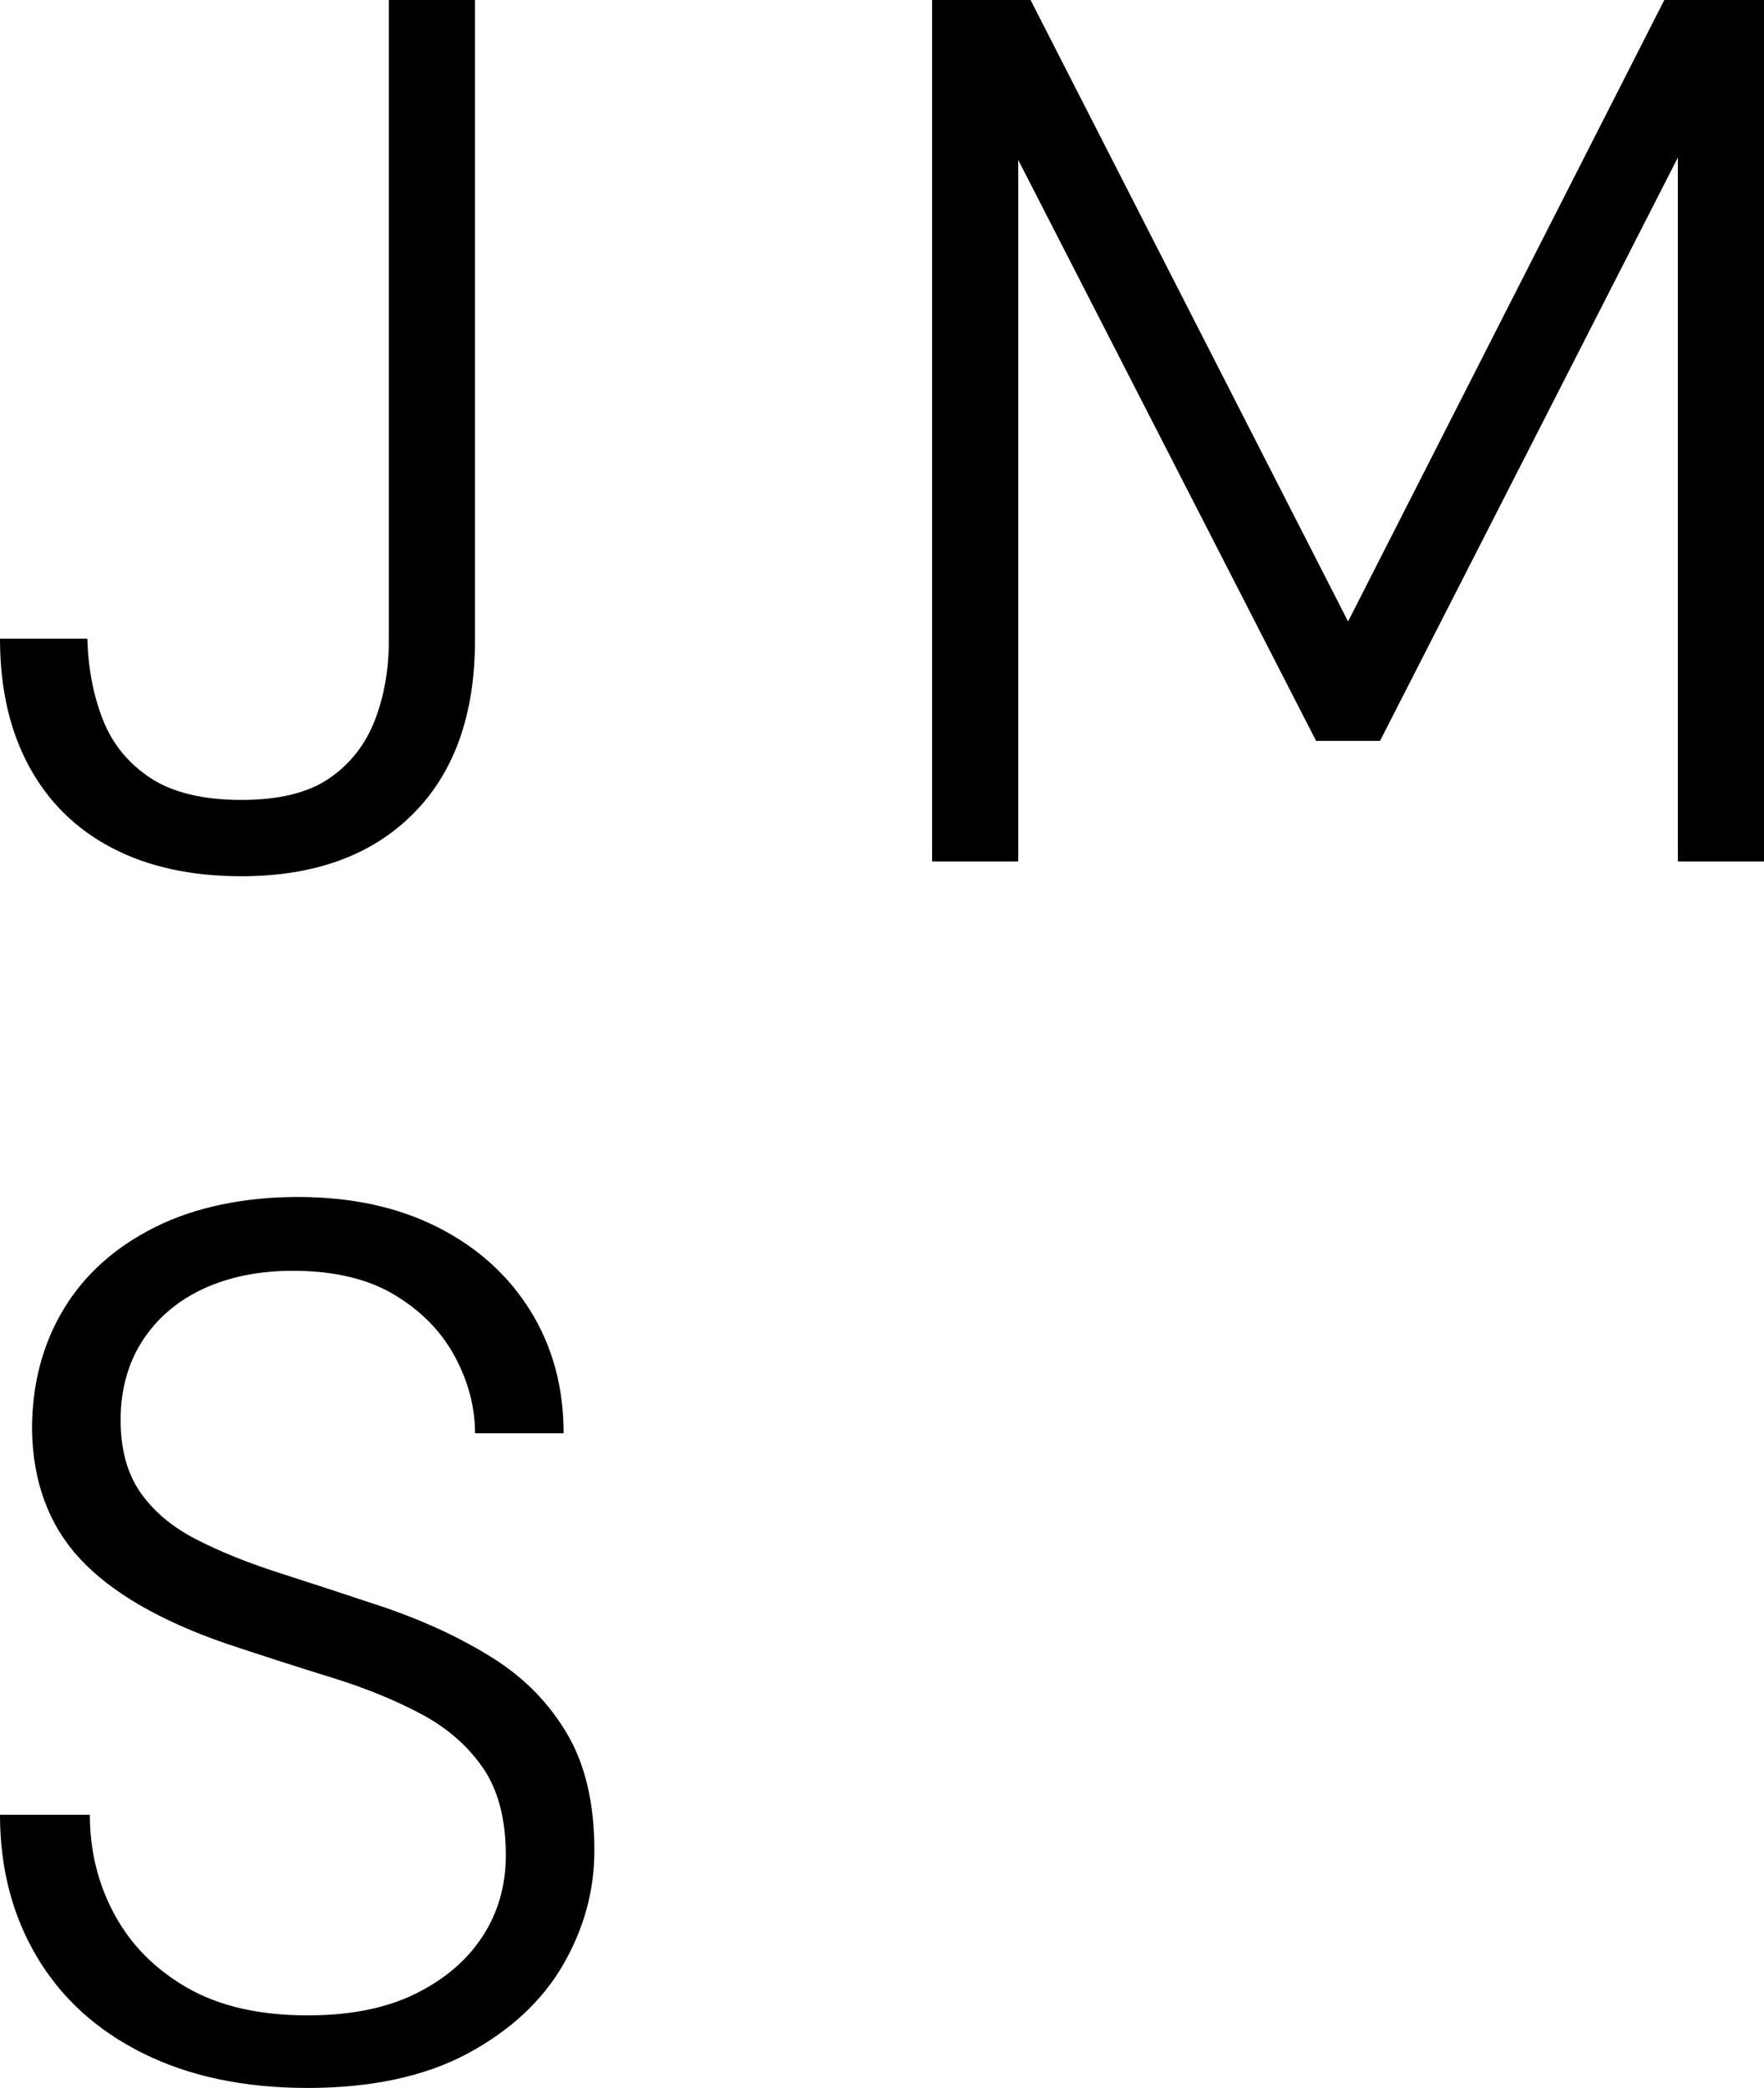
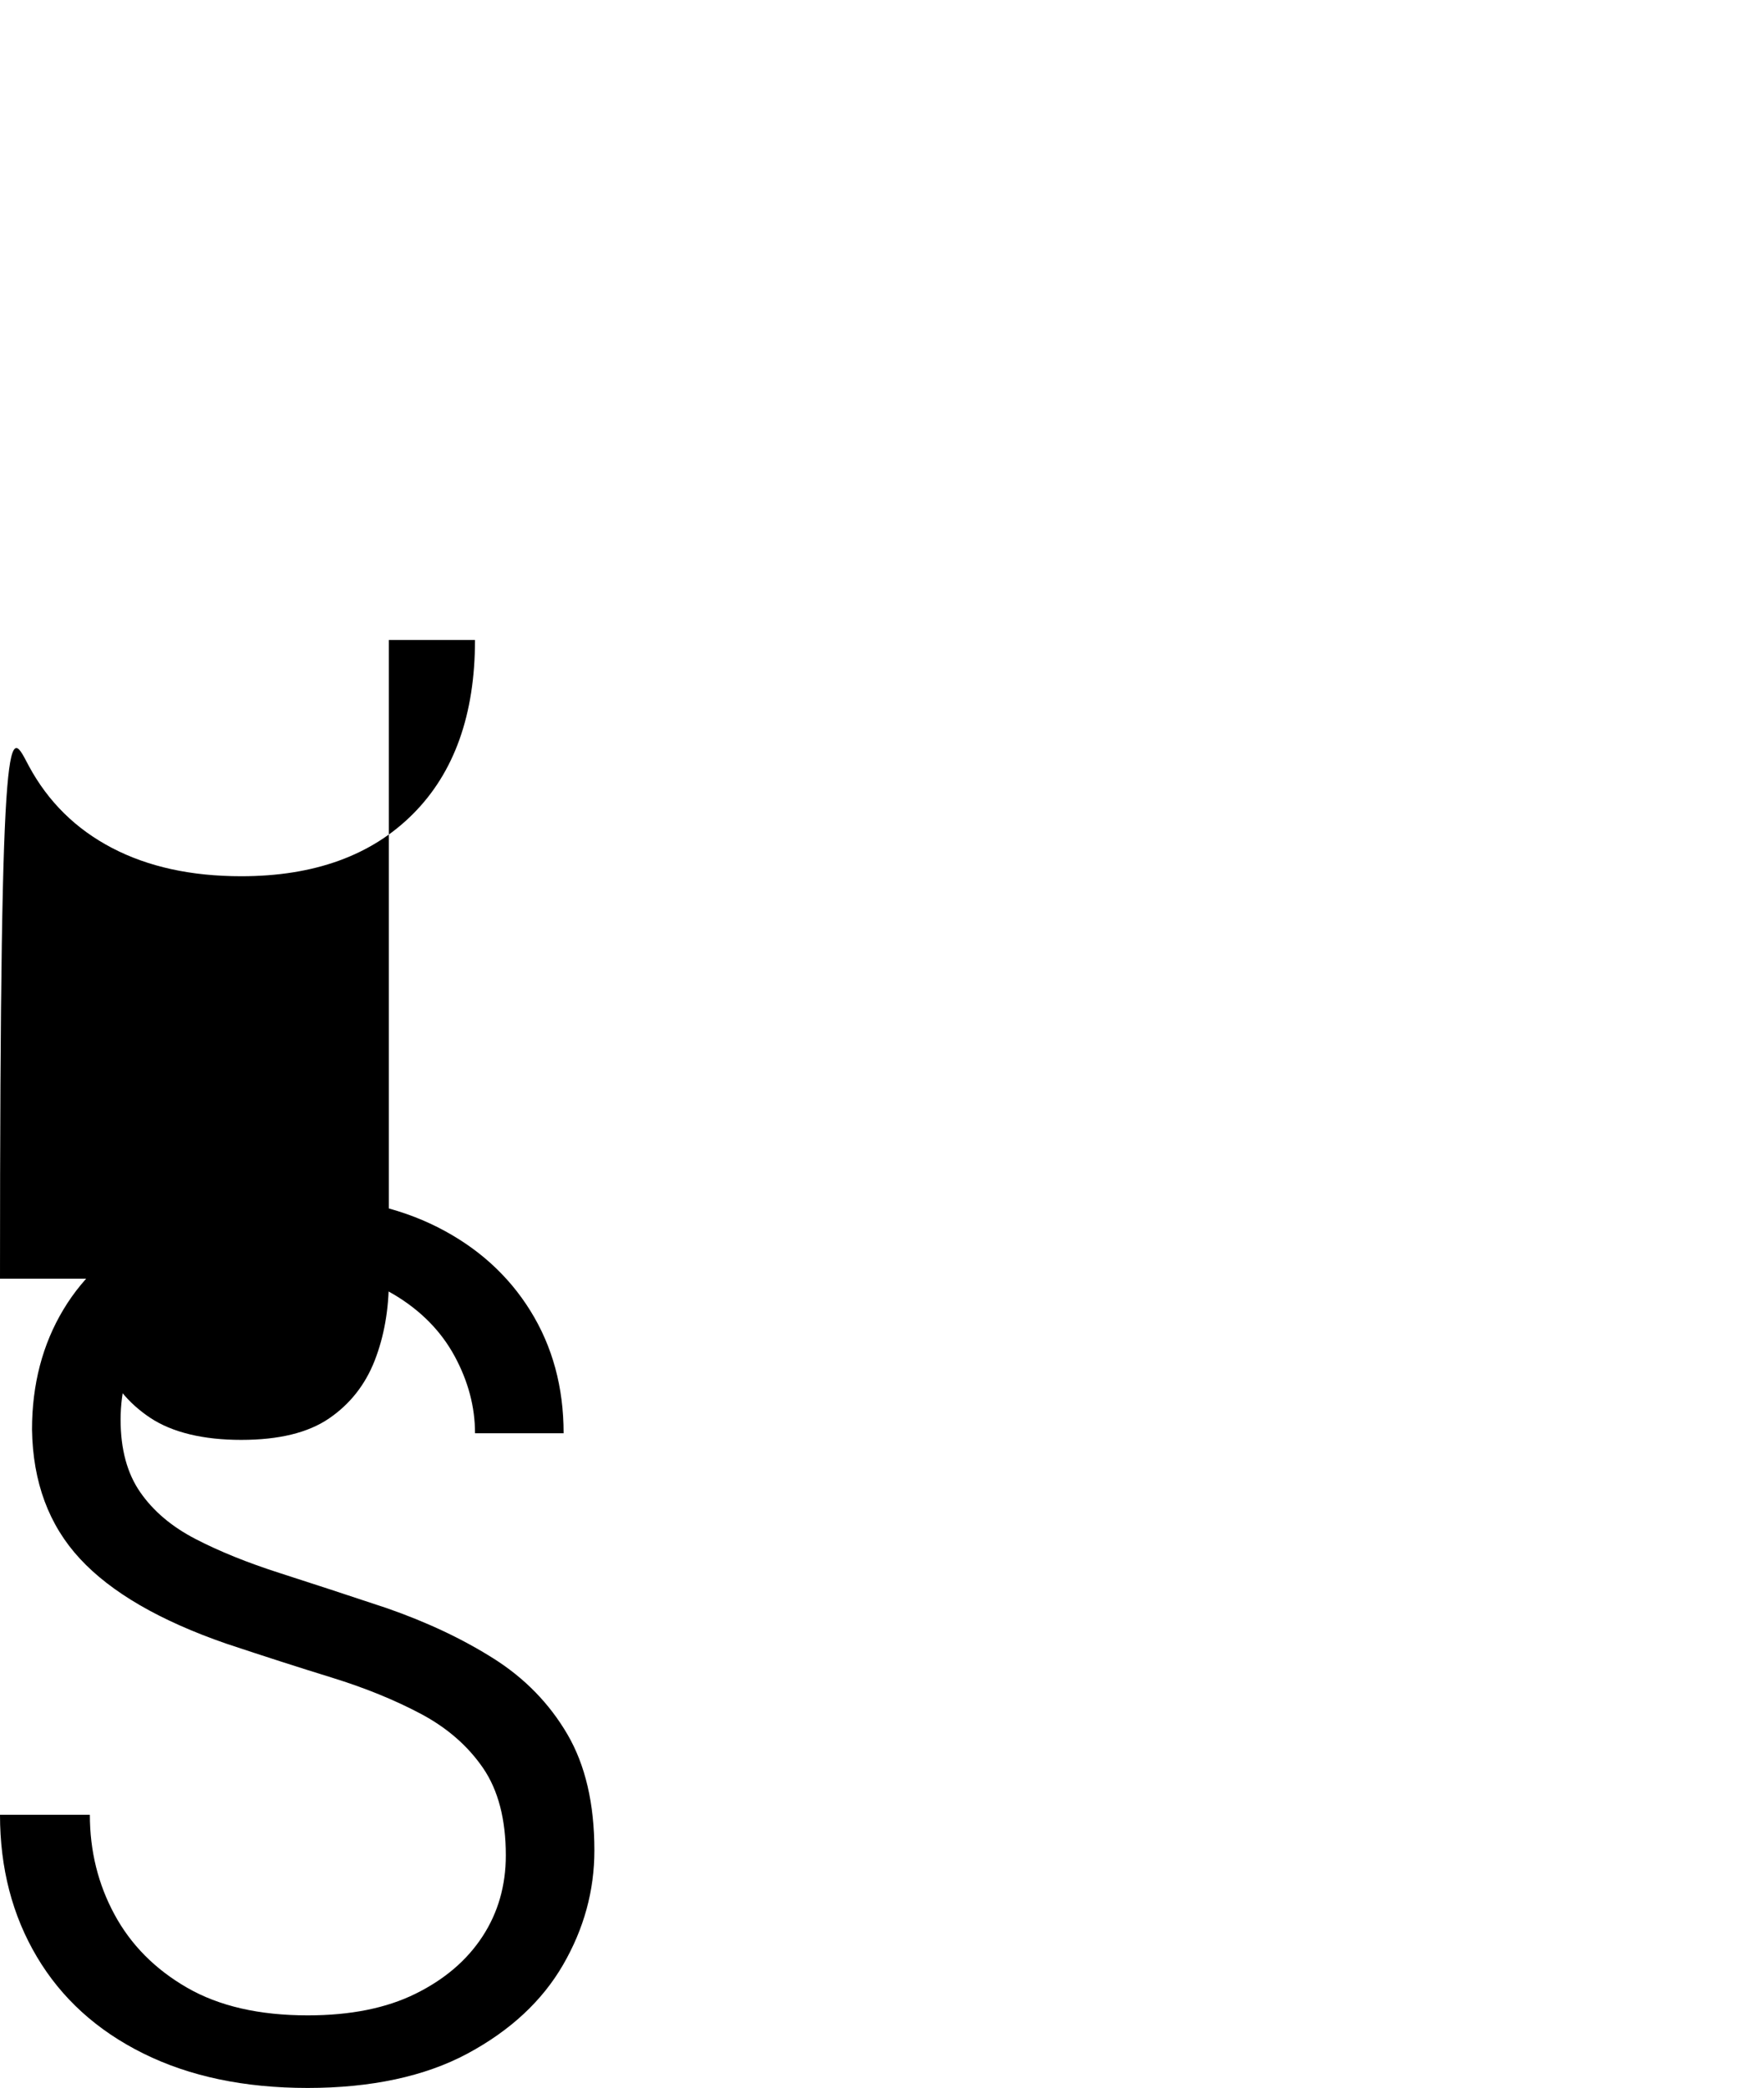
<svg xmlns="http://www.w3.org/2000/svg" id="Layer_2" data-name="Layer 2" viewBox="0 0 1080 1278.27">
-   <path d="M68.56,519.11c22.09,11.55,48.46,17.33,79.11,17.33,44.7,0,79.73-12.68,105.1-38.05,25.36-25.36,38.05-60.89,38.05-106.61V0h-52.74v391.78c0,18.08-2.9,34.54-8.66,49.35-5.79,14.82-15.07,26.63-27.88,35.41-12.81,8.8-30.77,13.19-53.87,13.19s-42.19-4.52-55.76-13.56c-13.56-9.04-23.24-20.97-29.01-35.79-5.78-14.81-8.92-31.27-9.42-49.35H0C0,421.17,5.89,447.16,17.7,469.01c11.8,21.85,28.75,38.55,50.86,50.1Z" style="fill: #000; stroke-width: 0px;" />
-   <polygon points="623.42 97.94 805.76 453.56 844.93 453.56 1027.26 96.44 1027.26 527.4 1080 527.4 1080 0 1018.97 0 825.35 380.48 630.96 0 570.68 0 570.68 527.4 623.42 527.4 623.42 97.94" style="fill: #000; stroke-width: 0px;" />
+   <path d="M68.56,519.11c22.09,11.55,48.46,17.33,79.11,17.33,44.7,0,79.73-12.68,105.1-38.05,25.36-25.36,38.05-60.89,38.05-106.61h-52.74v391.78c0,18.08-2.9,34.54-8.66,49.35-5.79,14.82-15.07,26.63-27.88,35.41-12.81,8.8-30.77,13.19-53.87,13.19s-42.19-4.52-55.76-13.56c-13.56-9.04-23.24-20.97-29.01-35.79-5.78-14.81-8.92-31.27-9.42-49.35H0C0,421.17,5.89,447.16,17.7,469.01c11.8,21.85,28.75,38.55,50.86,50.1Z" style="fill: #000; stroke-width: 0px;" />
  <path d="M302.13,1015.33c-19.09-12.06-40.94-22.35-65.55-30.89-24.11-8.03-45.96-15.19-65.54-21.48-19.59-6.28-36.67-13.19-51.23-20.72-14.58-7.53-25.88-17.07-33.91-28.63-8.04-11.55-12.06-26.37-12.06-44.46s4.52-34.78,13.56-48.6c9.04-13.81,21.48-24.35,37.3-31.64,15.82-7.27,34.02-10.92,54.62-10.92,25.11,0,45.83,4.9,62.16,14.7,16.32,9.79,28.63,22.35,36.92,37.67,8.28,15.33,12.43,31.02,12.43,47.09h54.24c0-28.13-6.78-53.12-20.34-74.96-13.56-21.85-32.52-38.92-56.88-51.23-24.37-12.3-52.87-18.46-85.51-18.46s-62.79,6.16-87.4,18.46c-24.61,12.31-43.32,29.14-56.13,50.48-12.81,21.35-19.21,45.84-19.21,73.46.5,32.15,10.29,58.52,29.39,79.11,19.08,20.6,48.97,37.93,89.66,51.99,22.61,7.53,44.07,14.44,64.42,20.72,20.34,6.28,38.54,13.69,54.62,22.22,16.06,8.54,28.74,19.59,38.05,33.15,9.29,13.56,13.94,31.4,13.94,53.49,0,18.59-4.78,35.16-14.32,49.72-9.55,14.58-23.23,26.26-41.06,35.04-17.84,8.8-39.81,13.19-65.92,13.19-29.64,0-54.25-5.65-73.84-16.95-19.59-11.3-34.41-26.24-44.45-44.83-10.05-18.57-15.07-38.92-15.07-61.03H0C0,1143.67,7.54,1172.68,22.61,1198.03c15.07,25.37,36.79,45.08,65.17,59.14,28.37,14.06,61.9,21.09,100.59,21.09s71.82-7.04,97.94-21.09c26.11-14.06,45.58-32.14,58.39-54.24,12.81-22.1,19.21-45.45,19.21-70.07,0-28.63-5.54-52.36-16.58-71.2-11.05-18.84-26.12-34.28-45.21-46.34Z" style="fill: #000; stroke-width: 0px;" />
</svg>